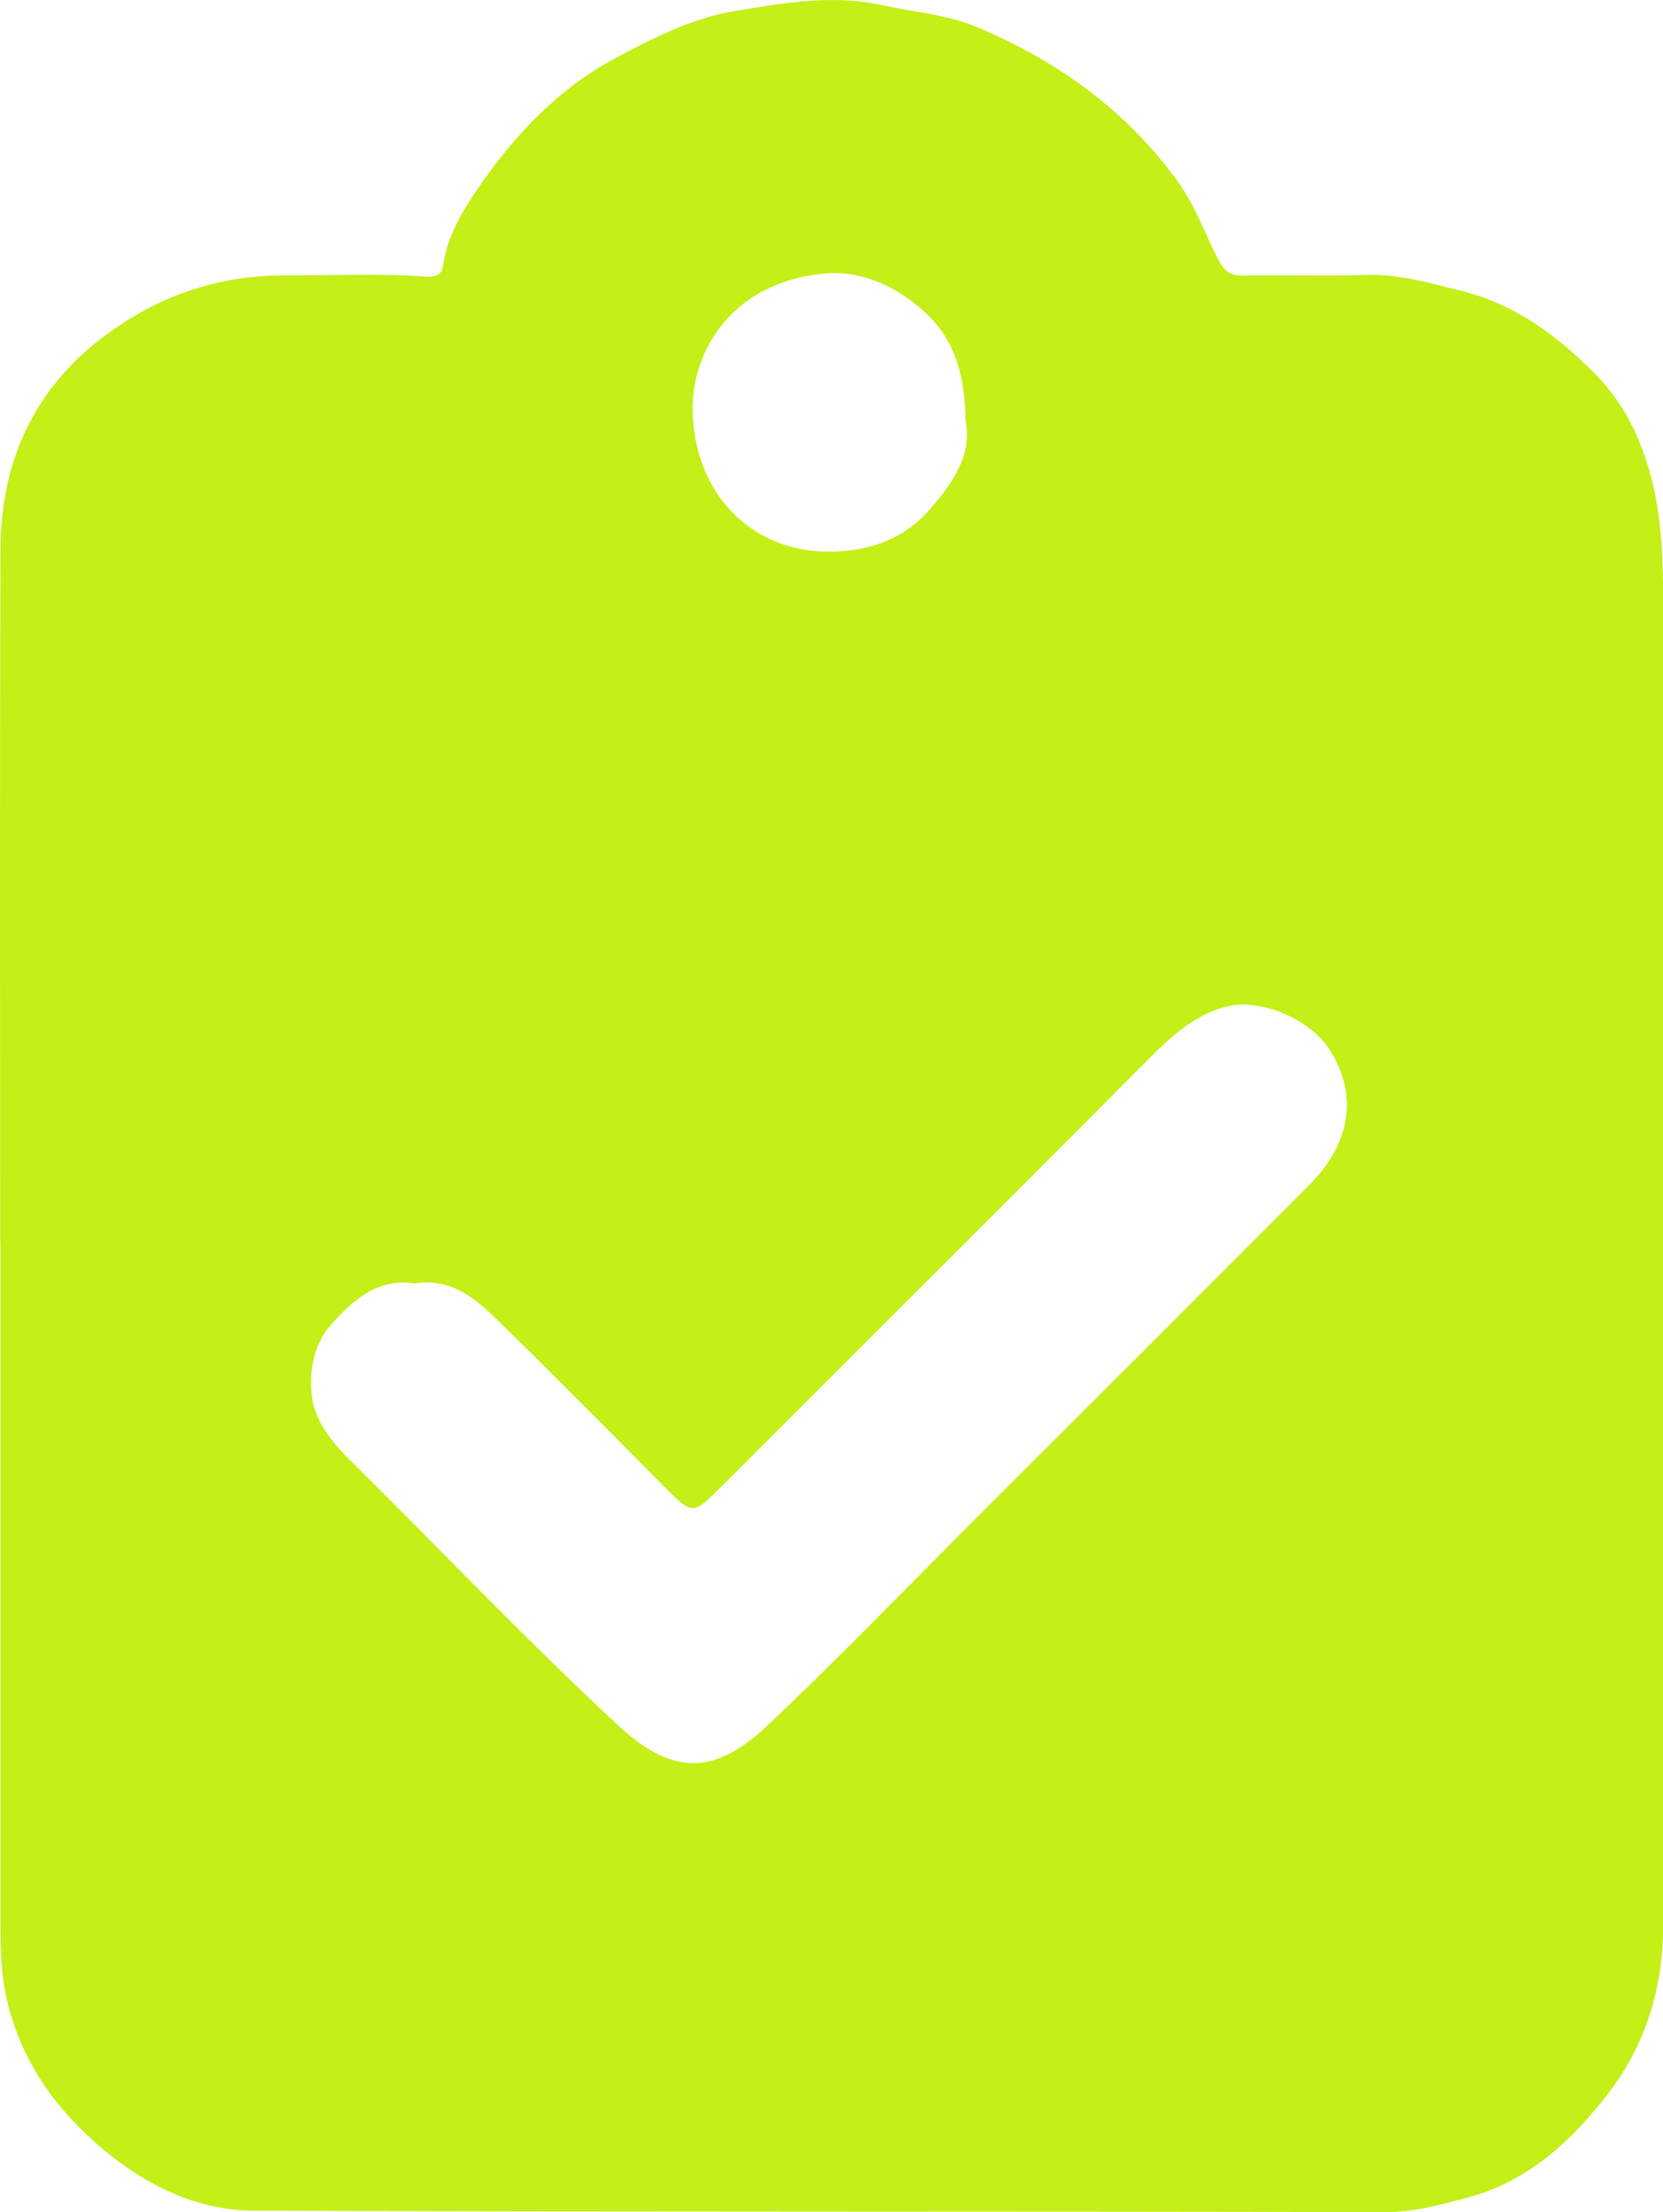
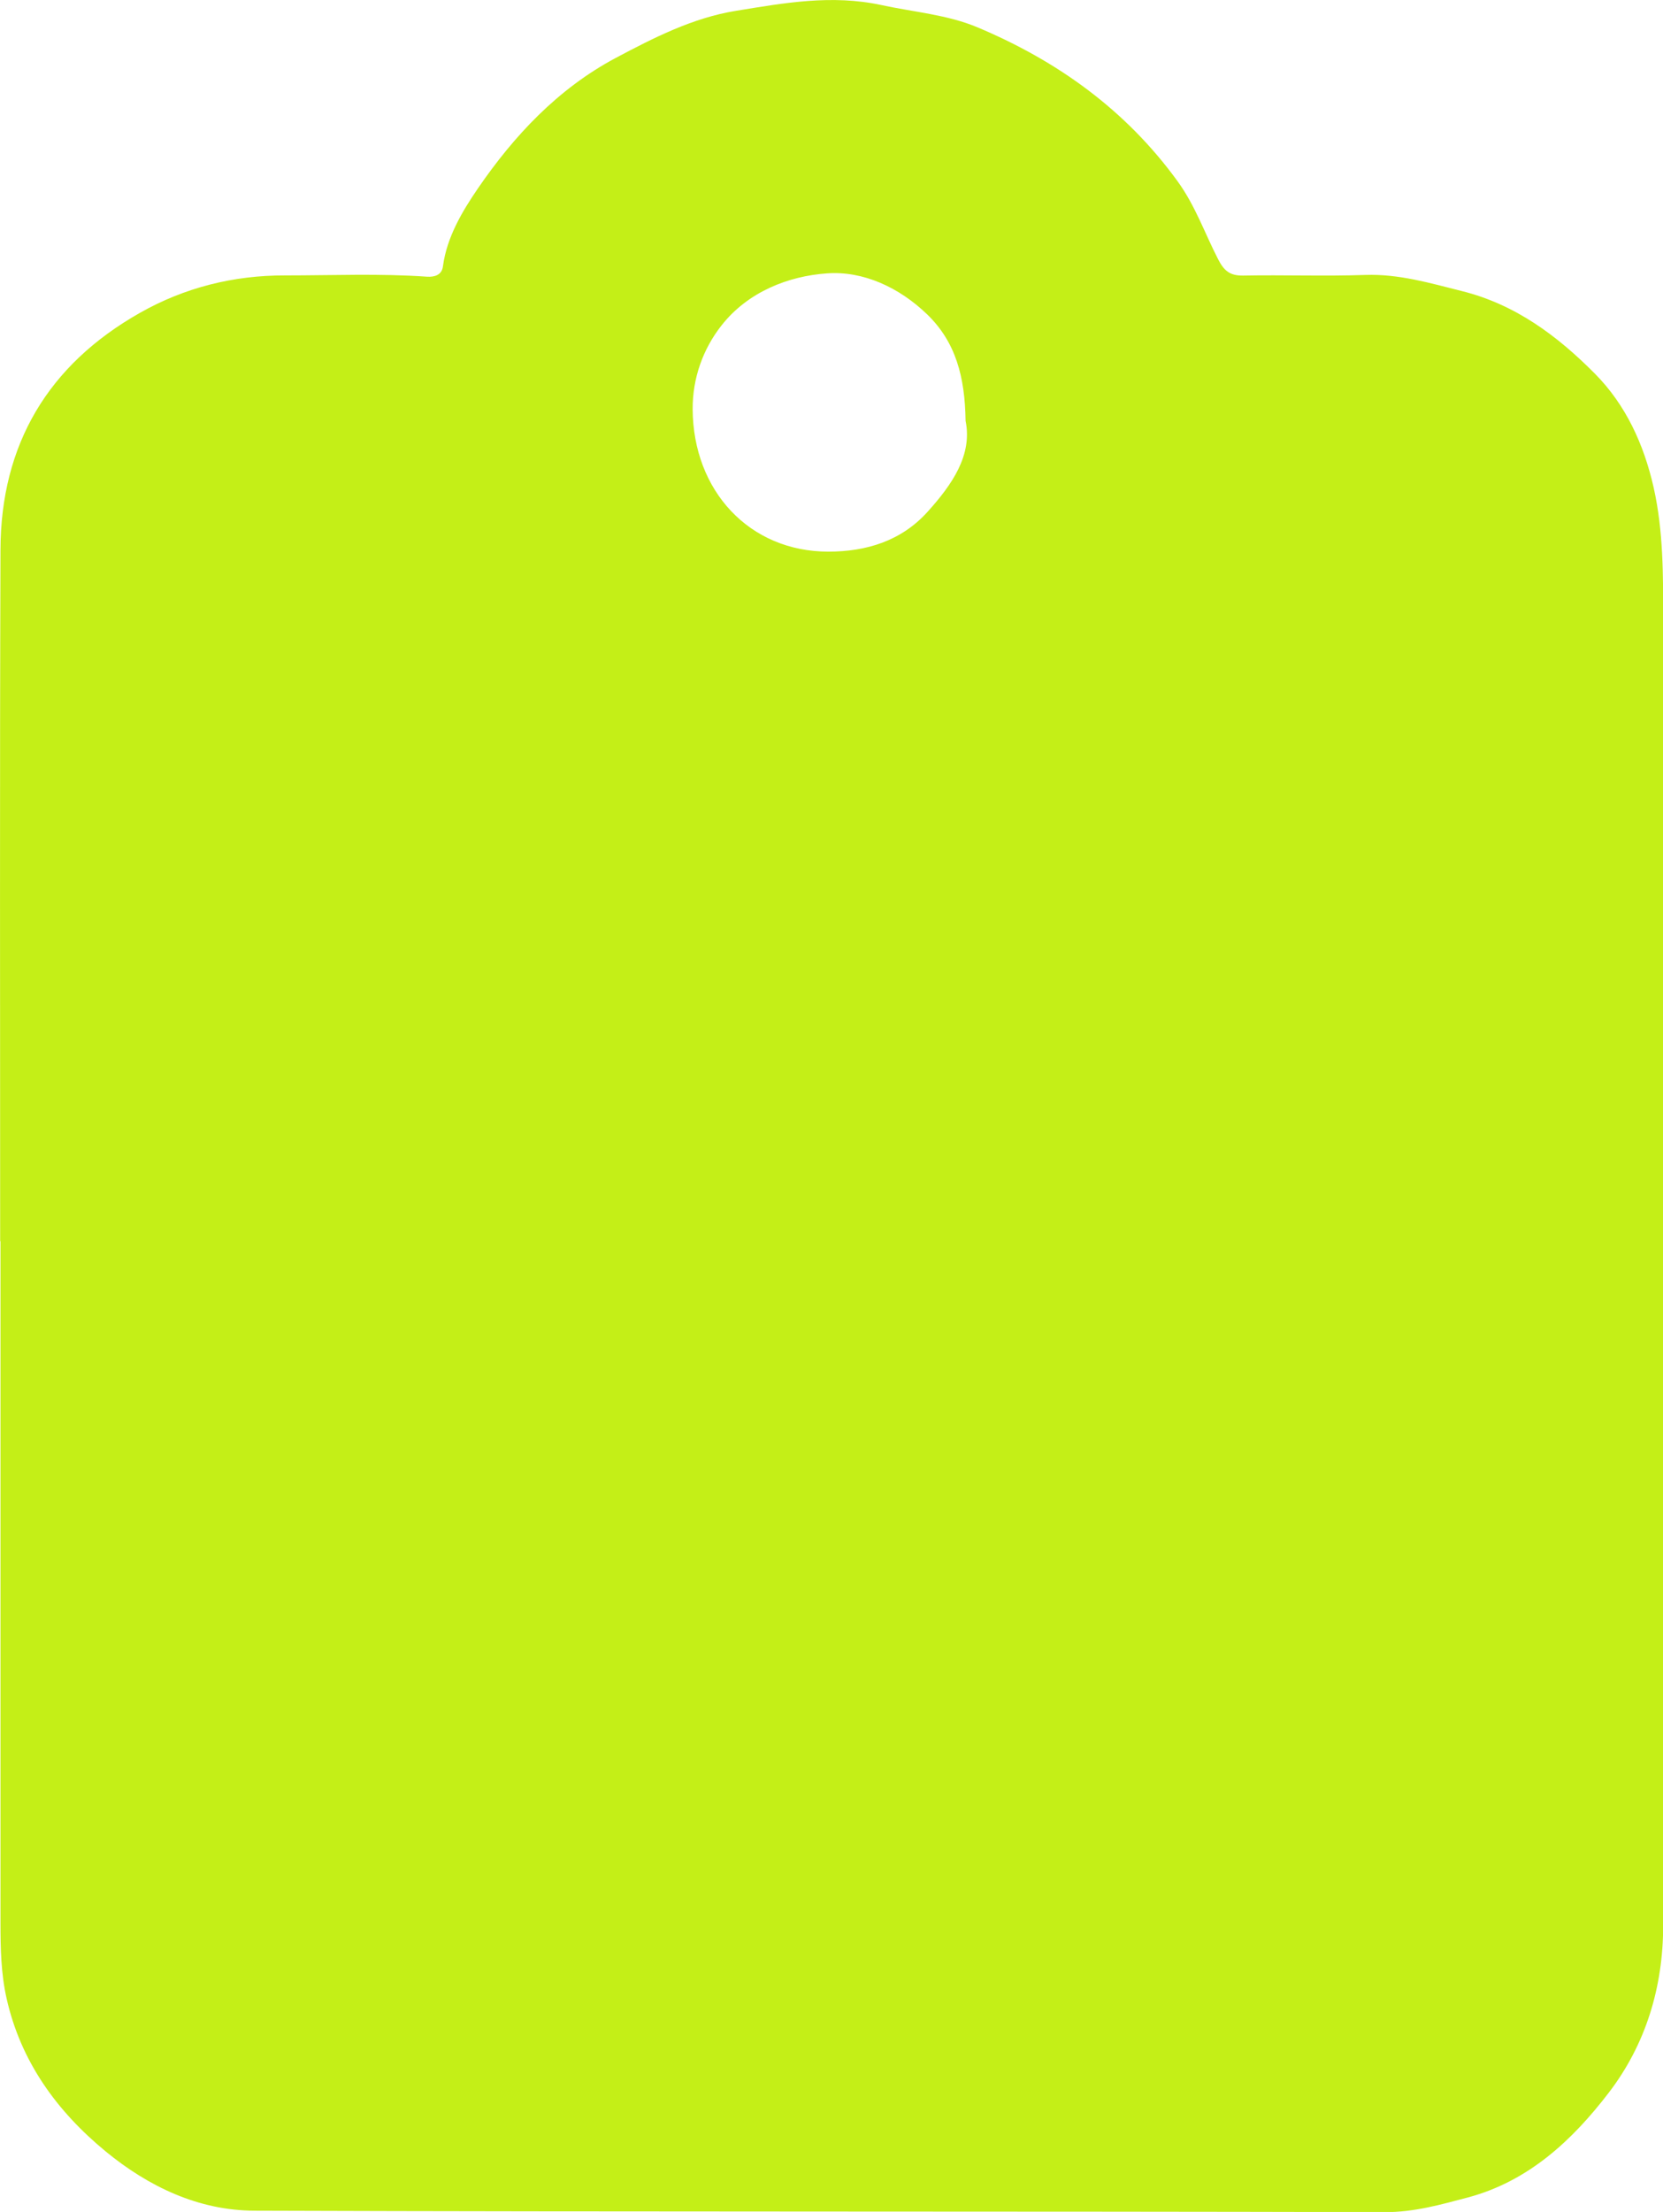
<svg xmlns="http://www.w3.org/2000/svg" id="Layer_2" data-name="Layer 2" viewBox="0 0 104.68 139.18">
  <defs>
    <style>
      .cls-1 {
        fill: #c4ef17;
      }
    </style>
  </defs>
  <g id="Layer_1-2" data-name="Layer 1">
-     <path class="cls-1" d="m.01,78.1C.01,63.6-.02,49.09.03,34.59c.02-6.63,3-11.63,8.77-14.9,2.82-1.6,5.91-2.37,9.15-2.36,2.98,0,5.95-.13,8.93.08.48.03.93-.11,1-.64.24-1.86,1.25-3.52,2.2-4.91,2.26-3.3,5.03-6.27,8.67-8.21,2.41-1.28,4.86-2.53,7.58-2.97,3.02-.49,6.01-1.04,9.16-.36,2.02.44,4.14.6,6.04,1.4,5.02,2.11,9.33,5.19,12.59,9.68,1.12,1.54,1.71,3.27,2.55,4.9.37.73.74,1.05,1.57,1.04,2.57-.05,5.14.05,7.71-.04,2.1-.07,4.05.51,6.05,1.01,3.39.84,6.04,2.83,8.4,5.21,1.93,1.95,3.07,4.42,3.69,7.15.62,2.76.6,5.54.6,8.33,0,27.39,0,54.78,0,82.16,0,3.86-1.09,7.47-3.42,10.51-2.29,2.99-5.05,5.58-8.88,6.6-1.71.45-3.38.93-5.22.92-23.72-.06-47.44-.01-71.16-.09-3.52-.01-6.67-1.52-9.36-3.73-3.06-2.52-5.33-5.63-6.23-9.6-.36-1.58-.39-3.17-.39-4.78,0-14.3,0-28.59,0-42.89Zm26.11,2.66c-2.32-.37-3.89,1.04-5.25,2.55-1.18,1.3-1.47,3.18-1.2,4.79.24,1.47,1.34,2.77,2.48,3.89,5.57,5.51,10.97,11.19,16.7,16.52,3.33,3.1,5.97,3.35,9.43.09,4.52-4.26,8.83-8.75,13.23-13.14,6.98-6.97,13.96-13.94,20.93-20.92,2.53-2.54,3.14-5.66,1.18-8.6-1.2-1.81-4.27-3.14-6.36-2.62-2.11.52-3.6,1.95-5.09,3.45-9,9.05-18.05,18.05-27.07,27.07-1.41,1.41-1.58,1.41-3.05-.06-3.52-3.54-7.03-7.09-10.6-10.59-1.45-1.42-2.99-2.8-5.31-2.44ZM60.78,26.48c-.04-2.77-.62-4.96-2.42-6.7-1.76-1.7-4.03-2.74-6.29-2.58-2.46.17-4.99,1.17-6.64,3.26-1.18,1.49-1.84,3.34-1.83,5.29.03,5.13,3.57,8.96,8.54,8.96,2.39,0,4.6-.67,6.26-2.52,1.54-1.71,2.82-3.56,2.38-5.71Z" />
+     <path class="cls-1" d="m.01,78.1C.01,63.6-.02,49.09.03,34.59c.02-6.63,3-11.63,8.77-14.9,2.82-1.6,5.91-2.37,9.15-2.36,2.98,0,5.95-.13,8.93.08.48.03.93-.11,1-.64.24-1.86,1.25-3.52,2.2-4.91,2.26-3.3,5.03-6.27,8.67-8.21,2.41-1.28,4.86-2.53,7.58-2.97,3.02-.49,6.01-1.04,9.16-.36,2.02.44,4.14.6,6.04,1.4,5.02,2.11,9.33,5.19,12.59,9.68,1.12,1.54,1.71,3.27,2.55,4.9.37.73.74,1.05,1.57,1.04,2.57-.05,5.14.05,7.71-.04,2.1-.07,4.05.51,6.05,1.01,3.39.84,6.04,2.83,8.4,5.21,1.93,1.95,3.07,4.42,3.69,7.15.62,2.76.6,5.54.6,8.33,0,27.39,0,54.78,0,82.16,0,3.86-1.09,7.47-3.42,10.51-2.29,2.99-5.05,5.58-8.88,6.6-1.71.45-3.38.93-5.22.92-23.72-.06-47.44-.01-71.16-.09-3.52-.01-6.67-1.52-9.36-3.73-3.06-2.52-5.33-5.63-6.23-9.6-.36-1.58-.39-3.17-.39-4.78,0-14.3,0-28.59,0-42.89Zm26.11,2.66ZM60.78,26.48c-.04-2.77-.62-4.96-2.42-6.7-1.76-1.7-4.03-2.74-6.29-2.58-2.46.17-4.99,1.17-6.64,3.26-1.18,1.49-1.84,3.34-1.83,5.29.03,5.13,3.57,8.96,8.54,8.96,2.39,0,4.6-.67,6.26-2.52,1.54-1.71,2.82-3.56,2.38-5.71Z" />
  </g>
</svg>